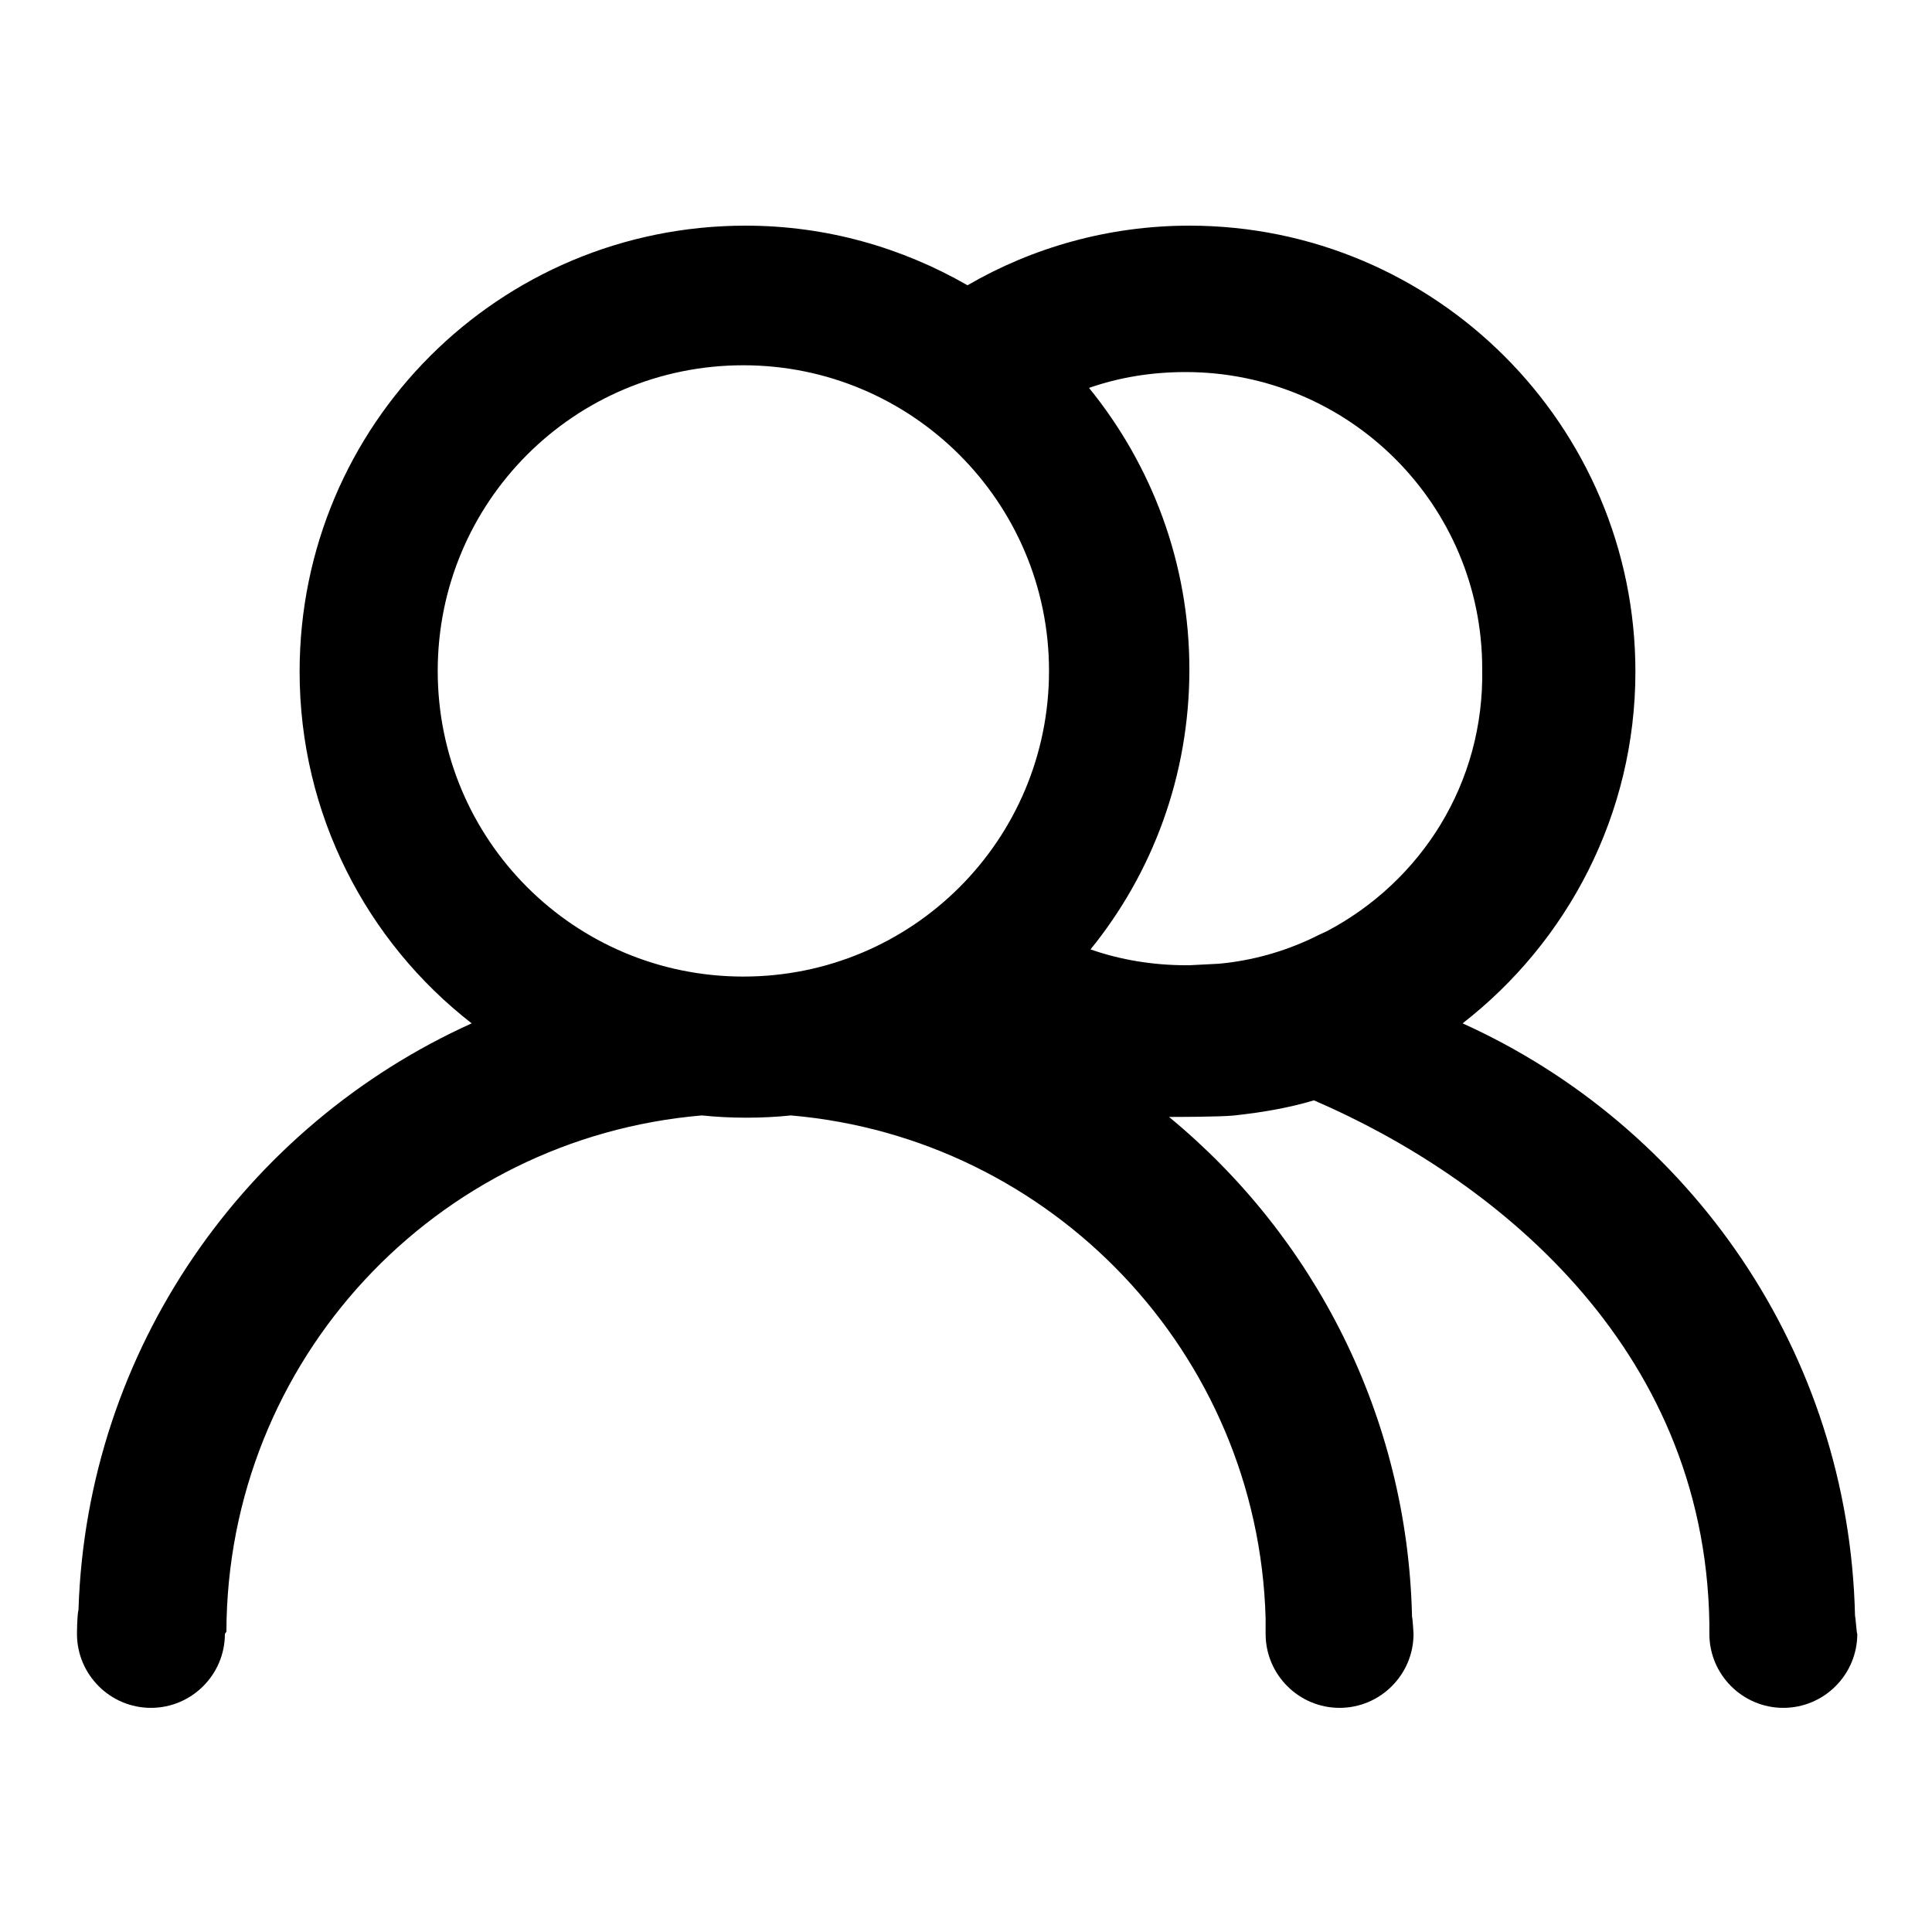
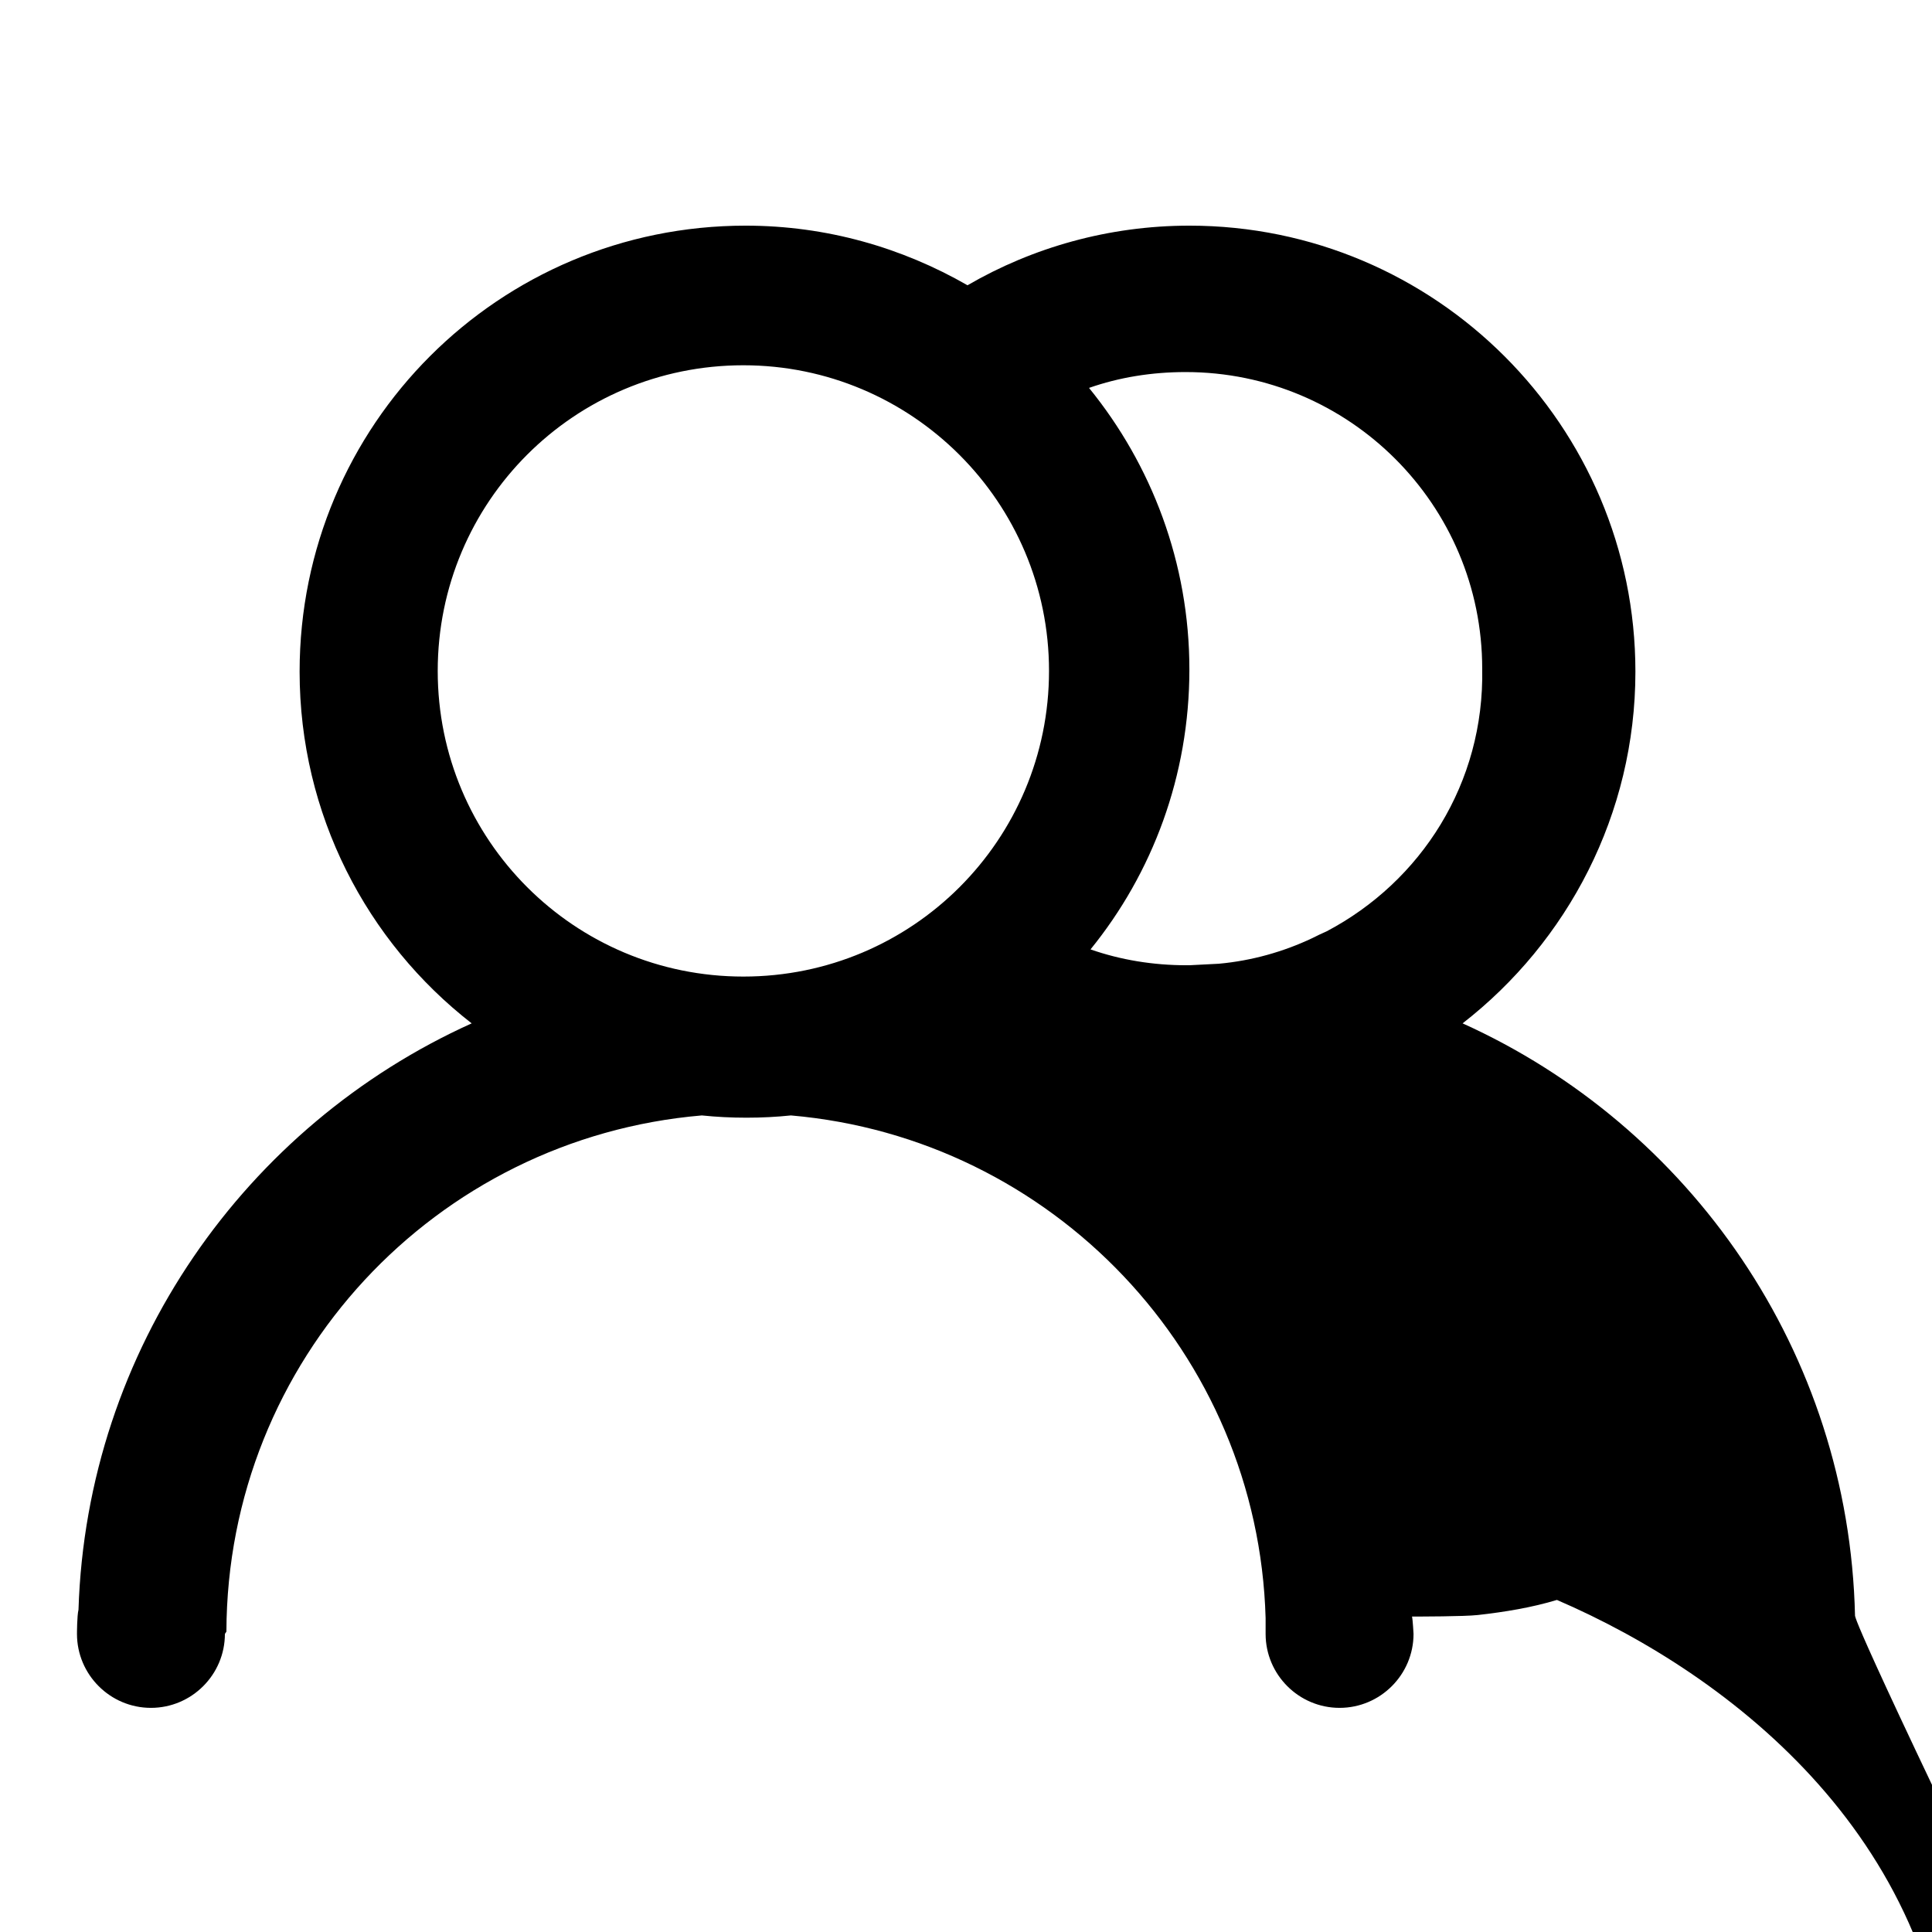
<svg xmlns="http://www.w3.org/2000/svg" version="1.1" x="0px" y="0px" viewBox="0 0 256 256" enable-background="new 0 0 256 256" xml:space="preserve">
  <g>
    <g>
-       <path fill="#000000" d="M245.8,214.1c-0.8-35-21.9-64.9-52-78.5c13.9-10.8,22.9-27.7,22.9-46.6c0-32.6-26.5-59.1-59.1-59.1c-10.7,0-20.8,2.9-29.4,7.9c-8.7-5-18.7-7.9-29.4-7.9c-32.7,0-59.1,26.4-59.1,59.1c0,18.9,8.9,35.8,22.8,46.6c-29.9,13.5-51,43.1-52.1,77.7c-0.2,0.8-0.2,3.2-0.2,3.2c0,5.4,4.4,9.8,9.8,9.8c5.4,0,9.8-4.4,9.8-9.8l0.2-0.3c0.1-36,27.7-65.4,63-68.4l0,0c1.9,0.2,3.9,0.3,5.9,0.3s4-0.1,5.9-0.3l0,0c34.6,3,61.9,31.5,62.9,66.6c0,0.4,0,2.1,0,2.1c0,5.4,4.4,9.8,9.8,9.8c5.4,0,9.8-4.4,9.8-9.8c0,0-0.1-1.9-0.2-2.3c-0.6-26.6-13-50.4-32.2-66.2c0.9,0,6.9,0,8.7-0.2c3.6-0.4,7.2-1,10.5-2l0,0c23.2,10,51.8,32.1,52.4,69.3c0,0.2,0,1.2,0,1.2l0,0.2c0,5.4,4.4,9.8,9.8,9.8c5.4,0,9.8-4.4,9.8-9.8C246,216.4,245.9,214.5,245.8,214.1L245.8,214.1z M98.5,129.4c-22.4,0-40.5-18.1-40.5-40.5c0-22.4,18.1-40.5,40.5-40.5c22.3,0,40.5,18.1,40.5,40.5S120.9,129.4,98.5,129.4L98.5,129.4z M174,124.4c0.6-0.3,1.2-0.6,1.7-0.9C175.2,123.8,174.6,124.1,174,124.4L174,124.4z M175.8,123.4c-0.7,0.3-1.3,0.6-1.9,0.9c-3.8,1.8-8,3-12.4,3.4l-3.9,0.2c-0.1,0-0.2,0-0.4,0c-4.4,0-8.7-0.7-12.7-2.1c8.2-10.1,13.1-23,13.1-37.1c0-14.1-5-27.1-13.3-37.3c4-1.4,8.3-2.1,12.8-2.1c21.7,0,39.3,17.6,39.3,39.3C196.7,103.8,188.3,116.8,175.8,123.4L175.8,123.4z" />
+       <path fill="#000000" d="M245.8,214.1c-0.8-35-21.9-64.9-52-78.5c13.9-10.8,22.9-27.7,22.9-46.6c0-32.6-26.5-59.1-59.1-59.1c-10.7,0-20.8,2.9-29.4,7.9c-8.7-5-18.7-7.9-29.4-7.9c-32.7,0-59.1,26.4-59.1,59.1c0,18.9,8.9,35.8,22.8,46.6c-29.9,13.5-51,43.1-52.1,77.7c-0.2,0.8-0.2,3.2-0.2,3.2c0,5.4,4.4,9.8,9.8,9.8c5.4,0,9.8-4.4,9.8-9.8l0.2-0.3c0.1-36,27.7-65.4,63-68.4l0,0c1.9,0.2,3.9,0.3,5.9,0.3s4-0.1,5.9-0.3l0,0c34.6,3,61.9,31.5,62.9,66.6c0,0.4,0,2.1,0,2.1c0,5.4,4.4,9.8,9.8,9.8c5.4,0,9.8-4.4,9.8-9.8c0,0-0.1-1.9-0.2-2.3c0.9,0,6.9,0,8.7-0.2c3.6-0.4,7.2-1,10.5-2l0,0c23.2,10,51.8,32.1,52.4,69.3c0,0.2,0,1.2,0,1.2l0,0.2c0,5.4,4.4,9.8,9.8,9.8c5.4,0,9.8-4.4,9.8-9.8C246,216.4,245.9,214.5,245.8,214.1L245.8,214.1z M98.5,129.4c-22.4,0-40.5-18.1-40.5-40.5c0-22.4,18.1-40.5,40.5-40.5c22.3,0,40.5,18.1,40.5,40.5S120.9,129.4,98.5,129.4L98.5,129.4z M174,124.4c0.6-0.3,1.2-0.6,1.7-0.9C175.2,123.8,174.6,124.1,174,124.4L174,124.4z M175.8,123.4c-0.7,0.3-1.3,0.6-1.9,0.9c-3.8,1.8-8,3-12.4,3.4l-3.9,0.2c-0.1,0-0.2,0-0.4,0c-4.4,0-8.7-0.7-12.7-2.1c8.2-10.1,13.1-23,13.1-37.1c0-14.1-5-27.1-13.3-37.3c4-1.4,8.3-2.1,12.8-2.1c21.7,0,39.3,17.6,39.3,39.3C196.7,103.8,188.3,116.8,175.8,123.4L175.8,123.4z" />
    </g>
  </g>
</svg>